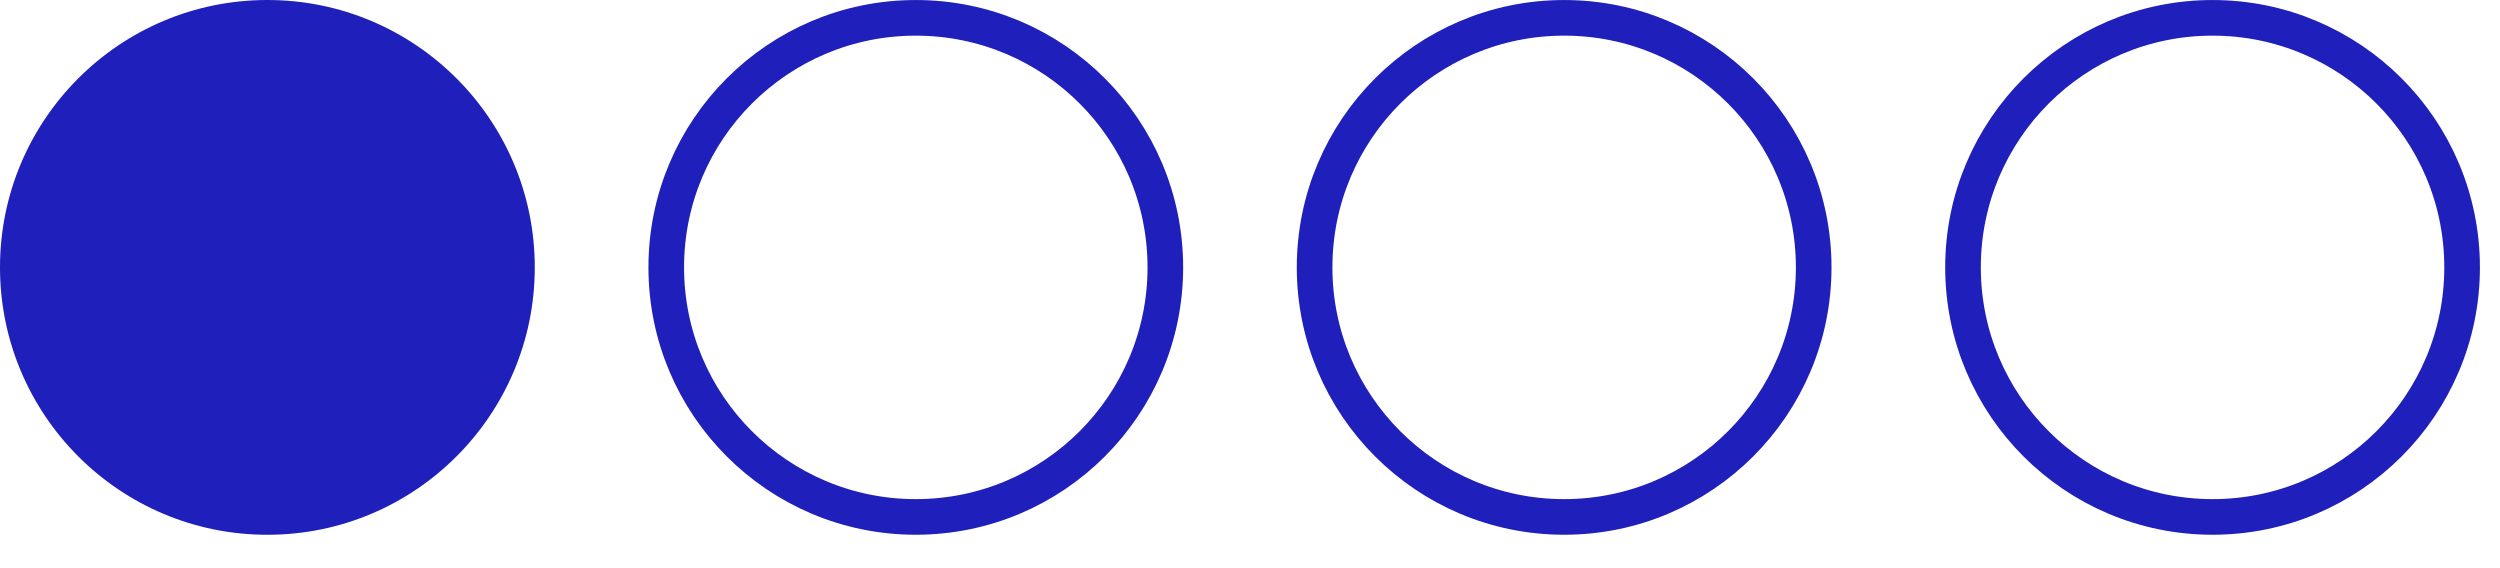
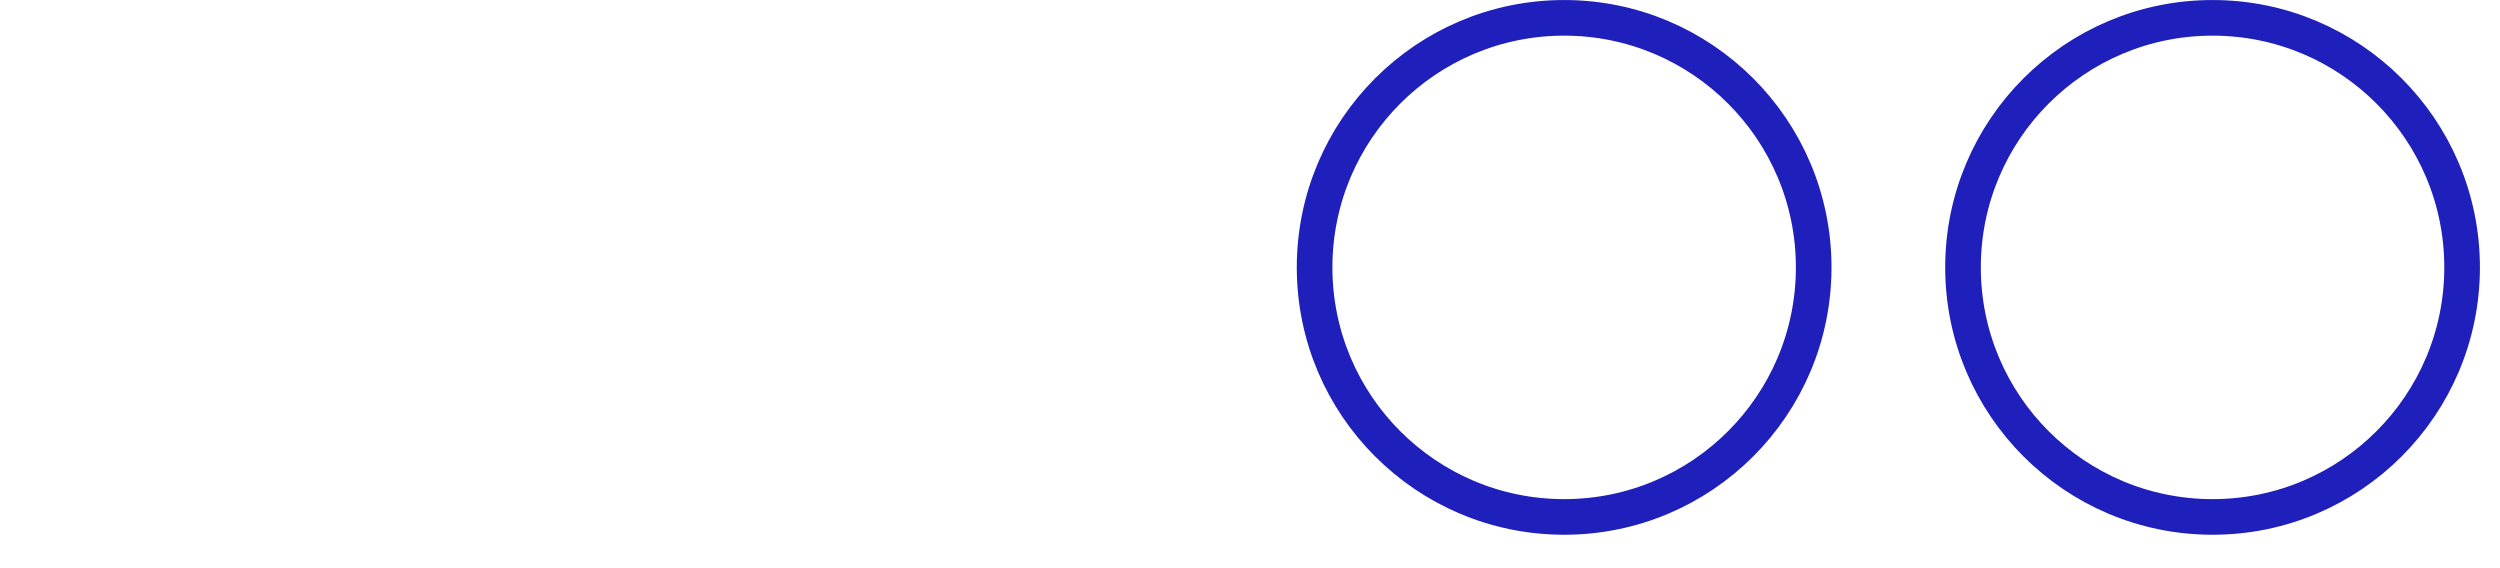
<svg xmlns="http://www.w3.org/2000/svg" width="44" height="10" viewBox="0 0 44 10" fill="none">
-   <circle cx="4.706" cy="4.706" r="4.706" fill="#1F1FBC" />
-   <circle cx="16.118" cy="4.706" r="4.392" stroke="#1F1FBC" stroke-width="0.627" />
  <circle cx="27.529" cy="4.706" r="4.392" stroke="#1F1FBC" stroke-width="0.627" />
  <circle cx="38.941" cy="4.706" r="4.392" stroke="#1F1FBC" stroke-width="0.627" />
</svg>